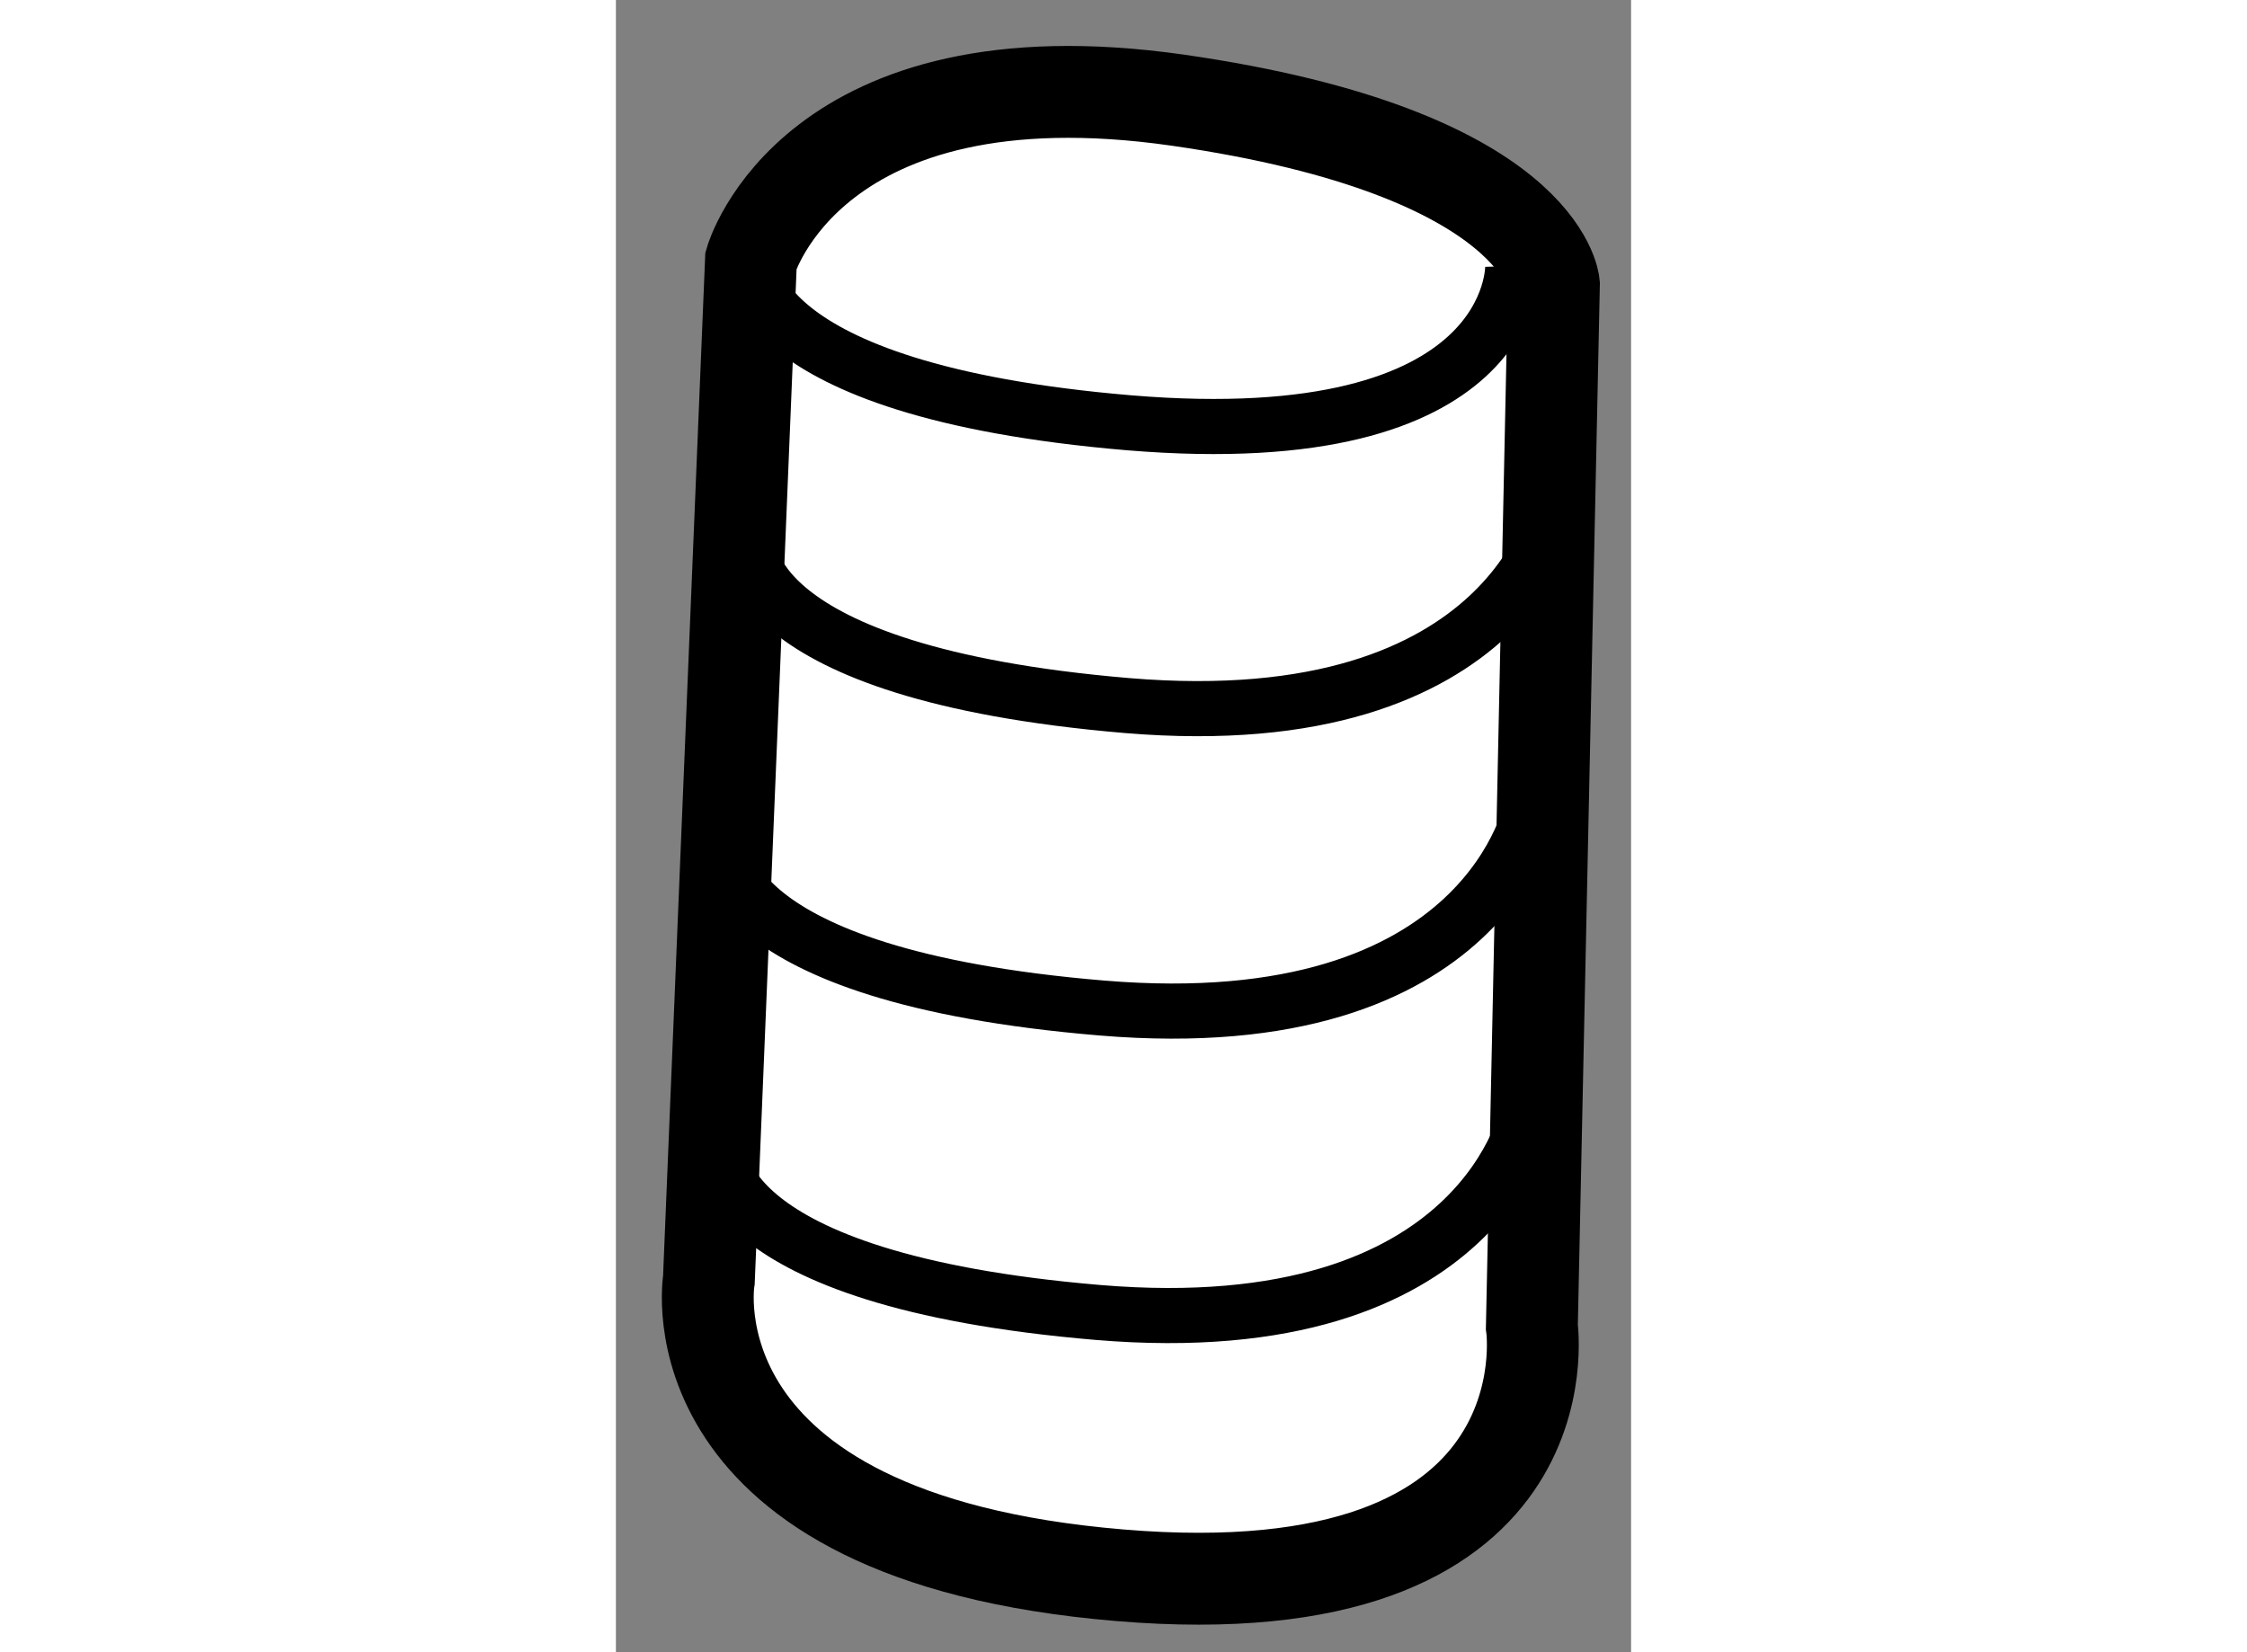
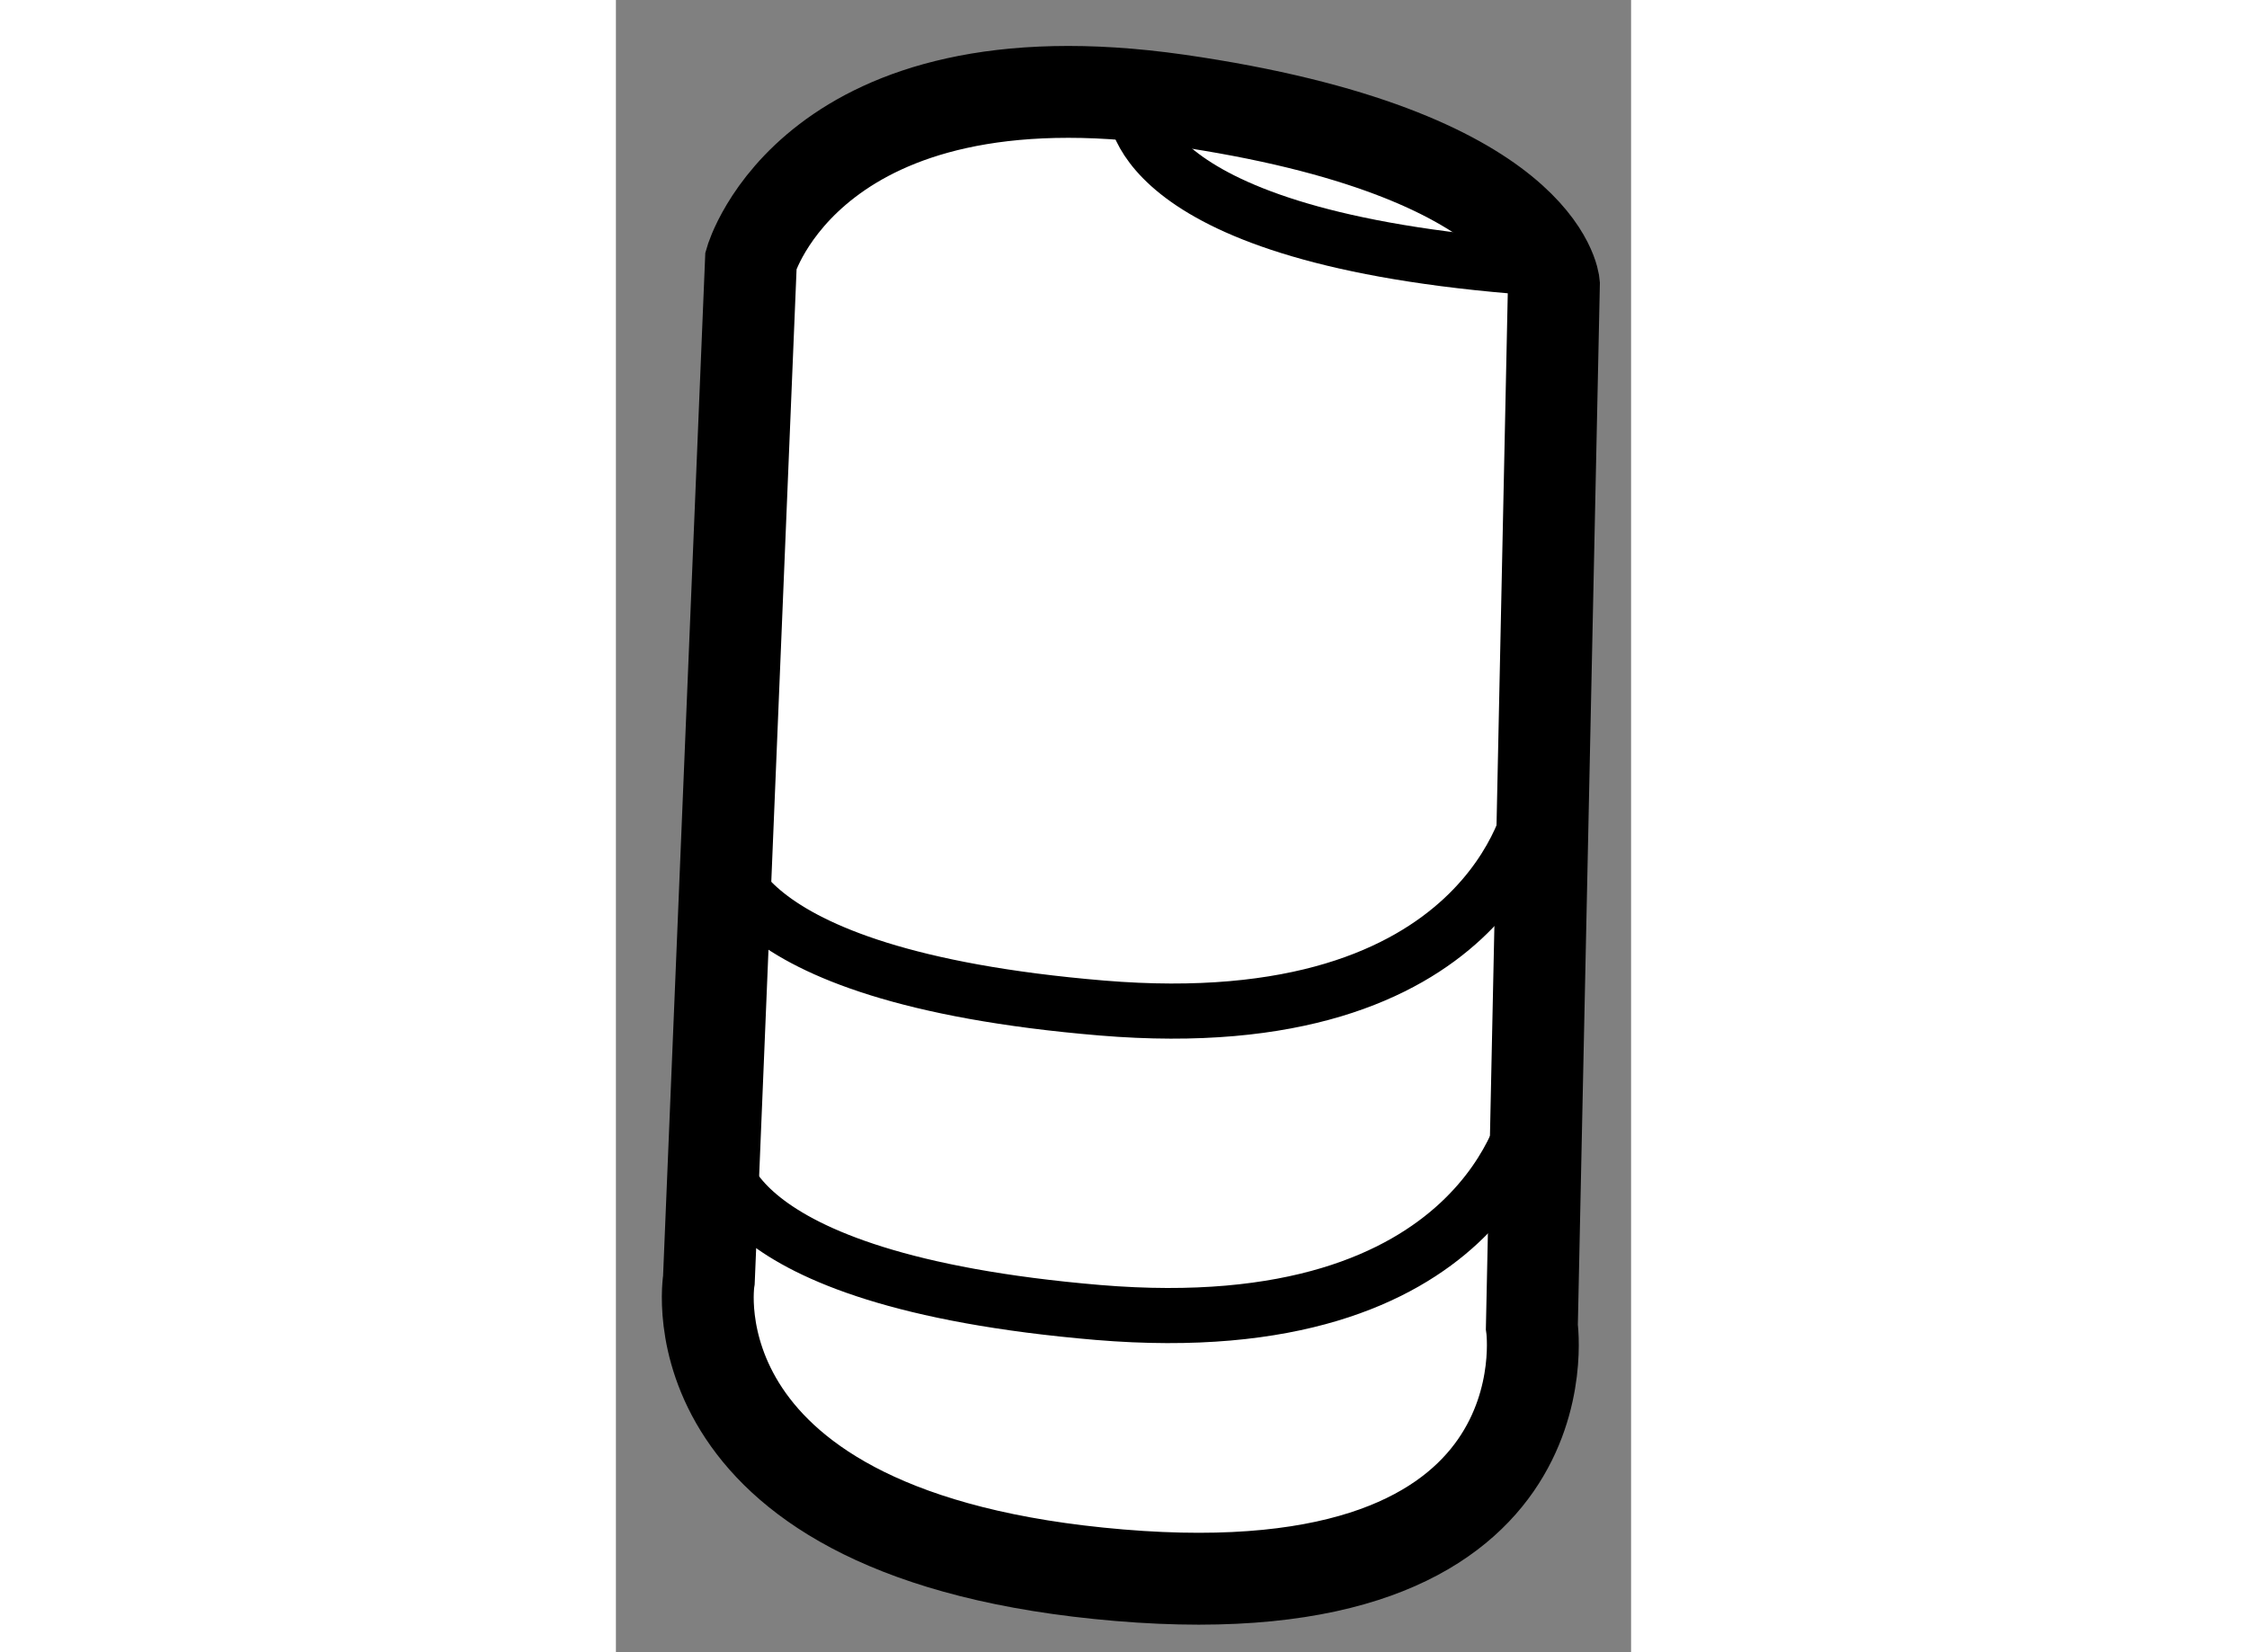
<svg xmlns="http://www.w3.org/2000/svg" version="1.1" x="0px" y="0px" width="244.8px" height="180px" viewBox="38.507 55.75 5.525 8.992" enable-background="new 0 0 244.8 180" xml:space="preserve">
  <rect x="38.507" y="55.75" width="5.525" height="8.992" fill="#808080" stroke="none" />
  <g>
    <path fill="#FFFFFF" stroke="#000000" stroke-width="0.5" d="M39.242,57.167l-0.229,5.548c0,0-0.236,1.401,2.234,1.608    c2.47,0.208,2.245-1.352,2.245-1.352l0.12-5.675c0,0-0.059-0.715-2.048-1.001C39.575,56.011,39.242,57.167,39.242,57.167z" />
-     <path fill="none" stroke="#000000" stroke-width="0.3" d="M43.388,57.198c0,0,0.029,1.029-2.088,0.853    c-2.117-0.179-2.058-0.884-2.058-0.884" />
-     <path fill="none" stroke="#000000" stroke-width="0.3" d="M43.632,58.483c0,0-0.226,1.284-2.343,1.107    c-2.117-0.179-2.058-0.884-2.058-0.884" />
+     <path fill="none" stroke="#000000" stroke-width="0.3" d="M43.388,57.198c-2.117-0.179-2.058-0.884-2.058-0.884" />
    <path fill="none" stroke="#000000" stroke-width="0.3" d="M43.494,60.13c0,0-0.226,1.283-2.343,1.106s-2.059-0.884-2.059-0.884" />
    <path fill="none" stroke="#000000" stroke-width="0.3" d="M43.474,61.787c0,0-0.227,1.283-2.343,1.106    c-2.117-0.179-2.058-0.884-2.058-0.884" />
  </g>
</svg>